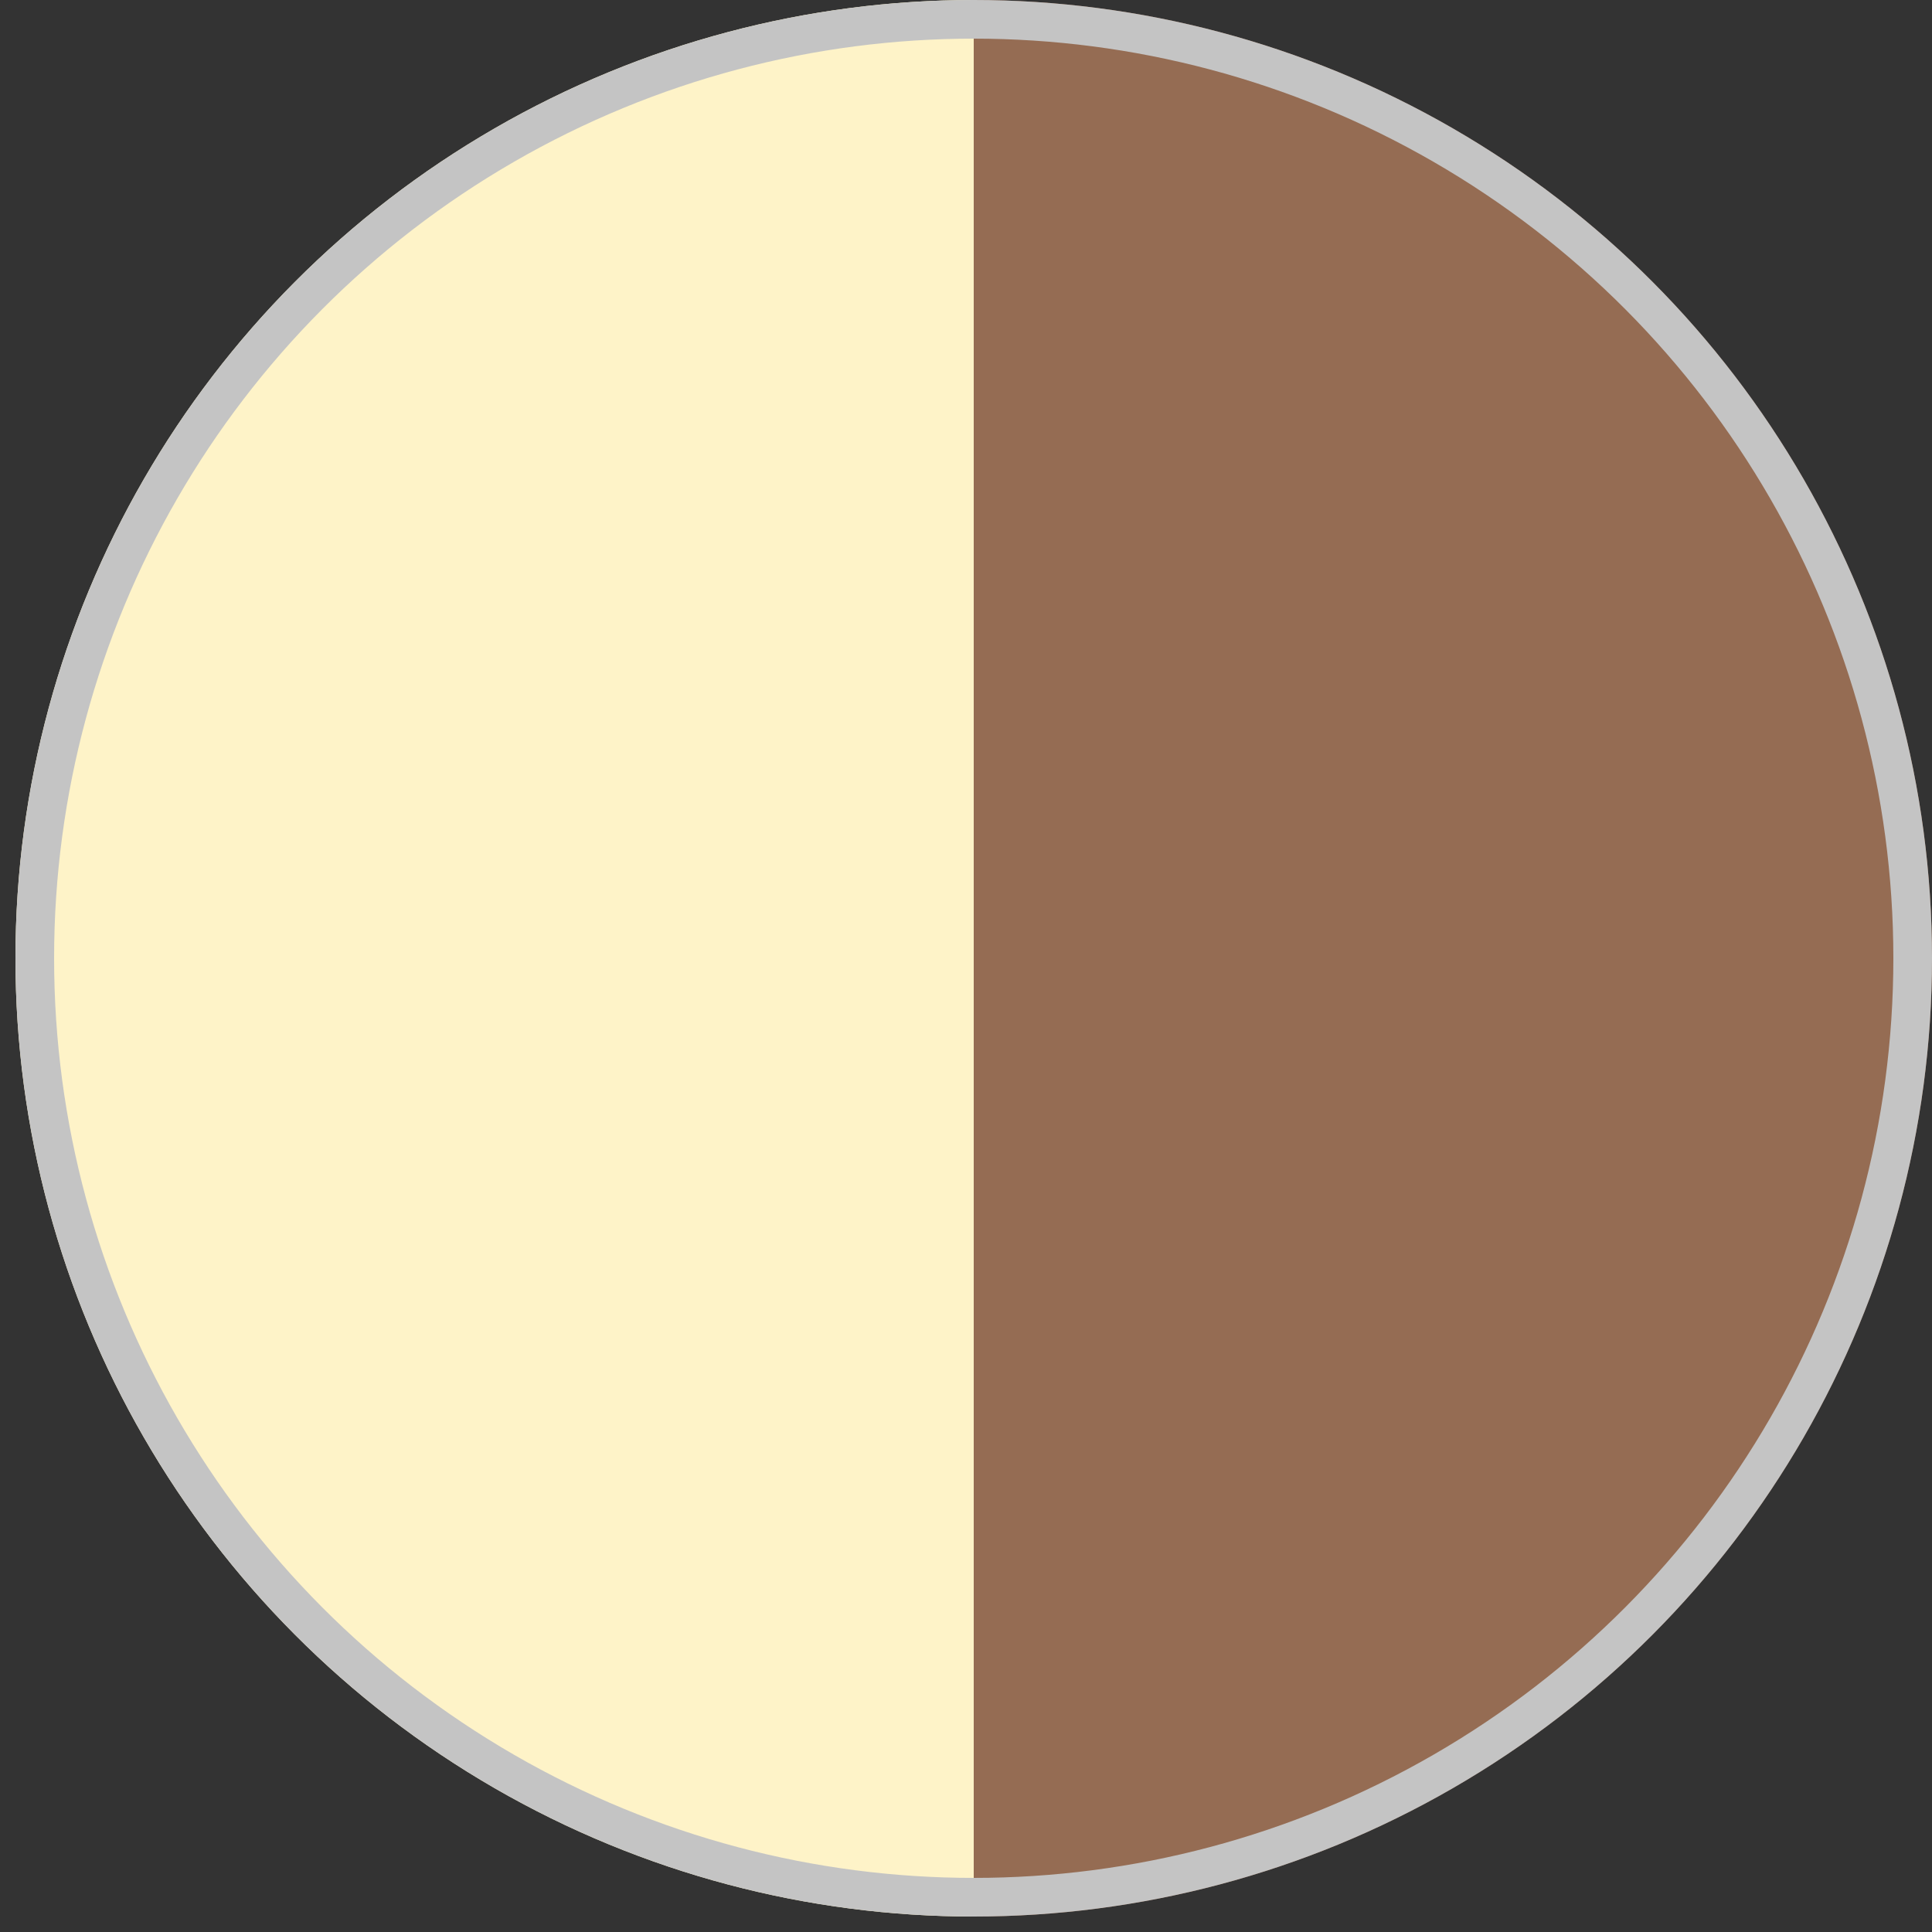
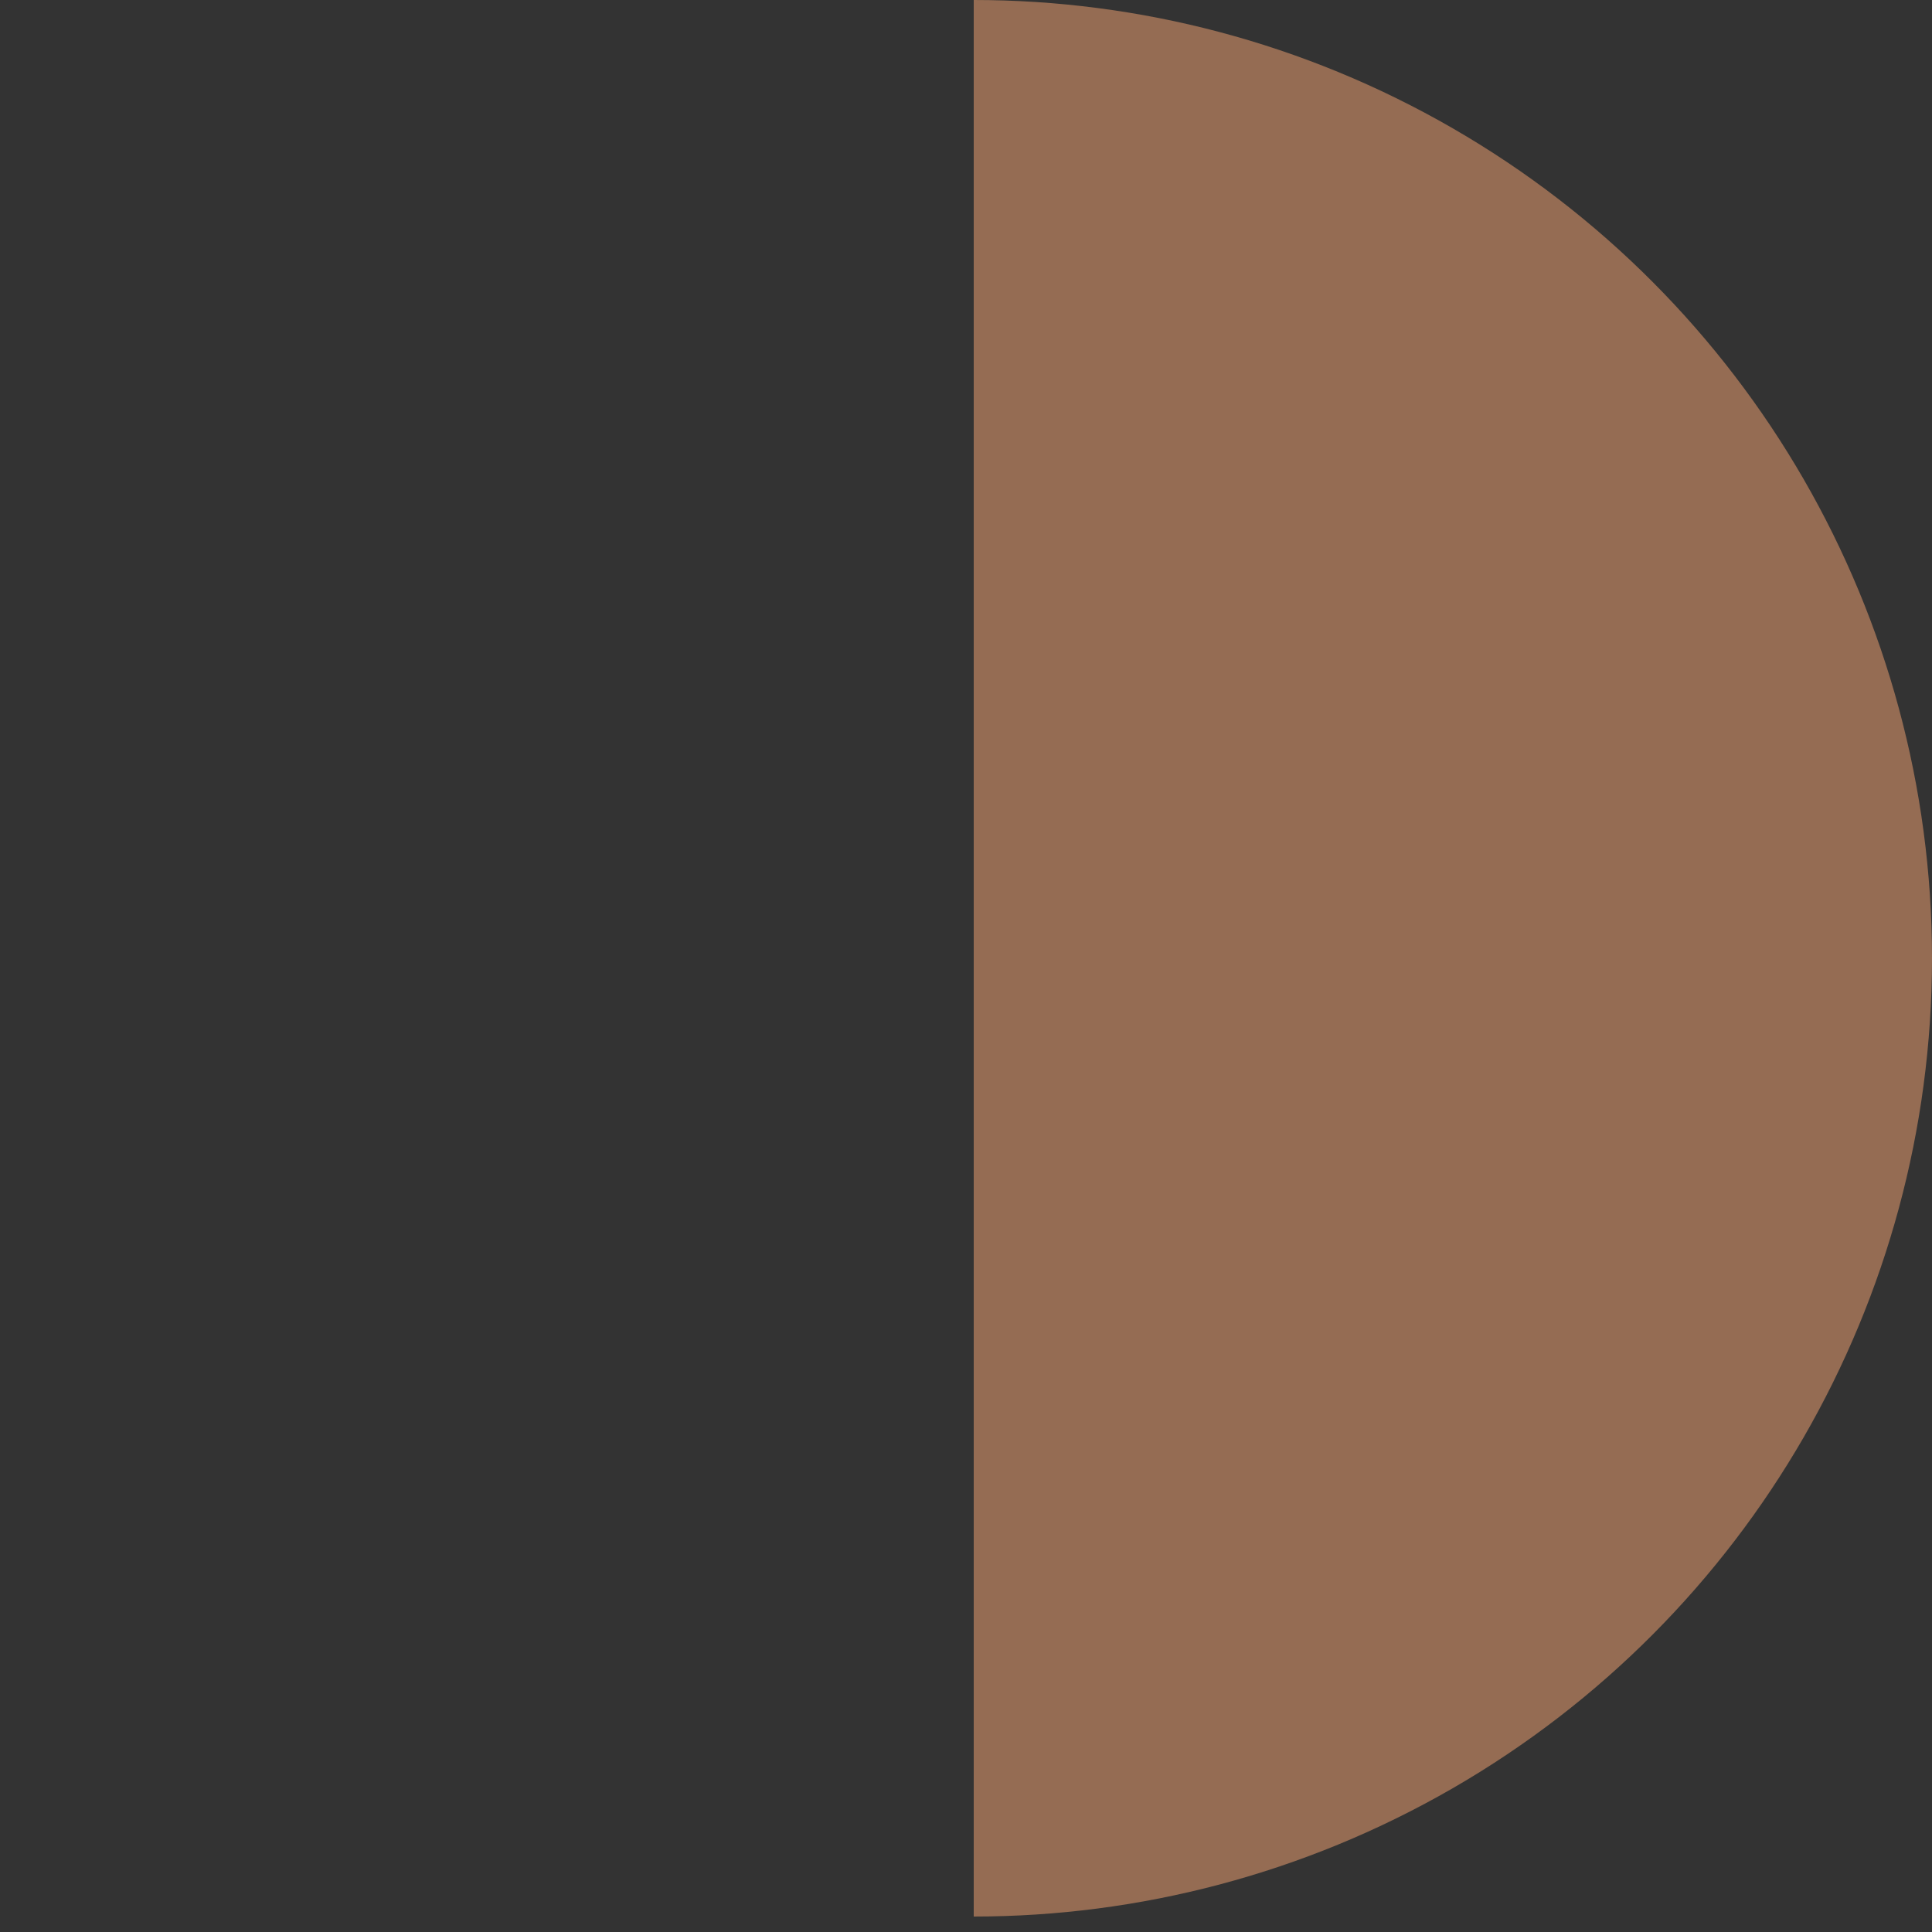
<svg xmlns="http://www.w3.org/2000/svg" xmlns:xlink="http://www.w3.org/1999/xlink" version="1.1" id="Layer_1" x="0px" y="0px" viewBox="0 0 100 100" style="enable-background:new 0 0 100 100;" xml:space="preserve">
  <rect x="0" y="0" width="100" height="100" fill="#333333" stroke="none" />
  <style type="text/css">
	.st0{clip-path:url(#SVGID_2_);fill:#956C53;}
	.st1{clip-path:url(#SVGID_2_);fill:#FEF3C8;}
	.st2{clip-path:url(#SVGID_2_);fill:none;stroke:#C4C4C4;stroke-width:4;stroke-miterlimit:10;}
</style>
  <g>
    <defs>
      <circle id="SVGID_1_" cx="50.4" cy="49.6" r="49.6" />
    </defs>
    <clipPath id="SVGID_2_">
      <use xlink:href="#SVGID_1_" style="overflow:visible;" />
    </clipPath>
    <rect x="50.4" y="-3.5" class="st0" width="57.3" height="110.4" />
-     <rect x="-6.9" y="-3.5" class="st1" width="57.3" height="110.4" />
-     <circle class="st2" cx="50.4" cy="49.6" r="49.6" />
  </g>
</svg>